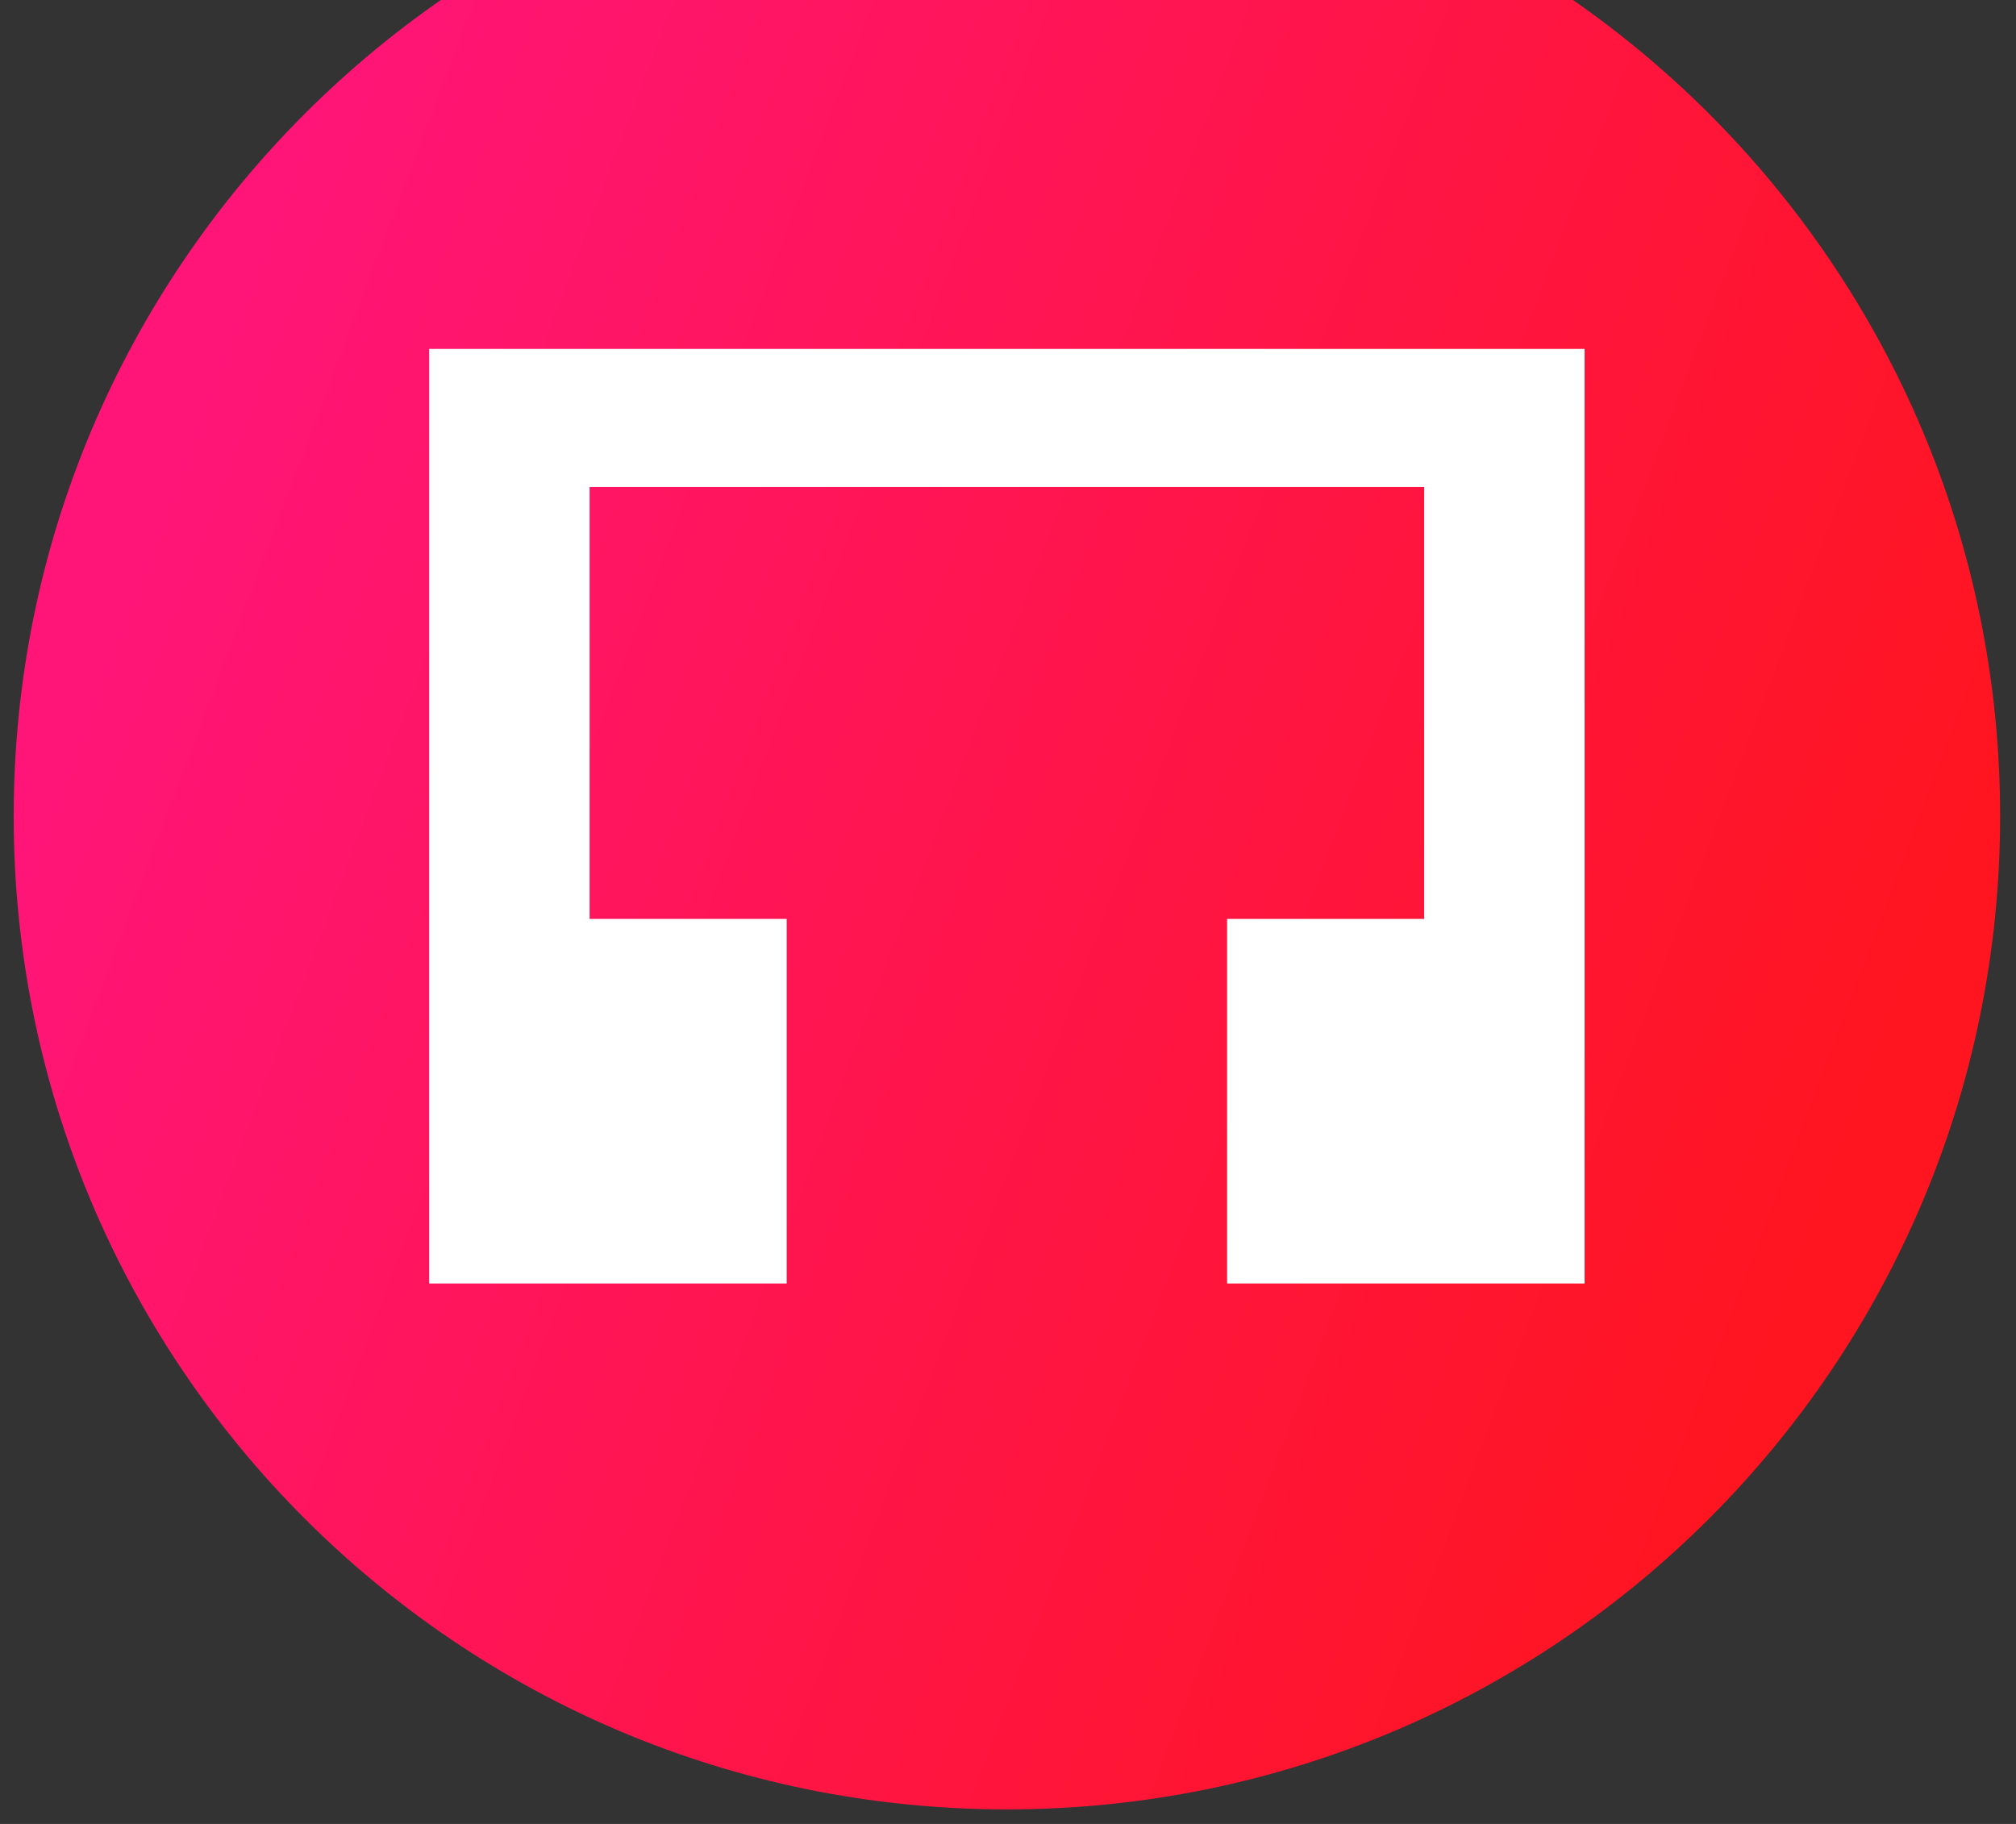
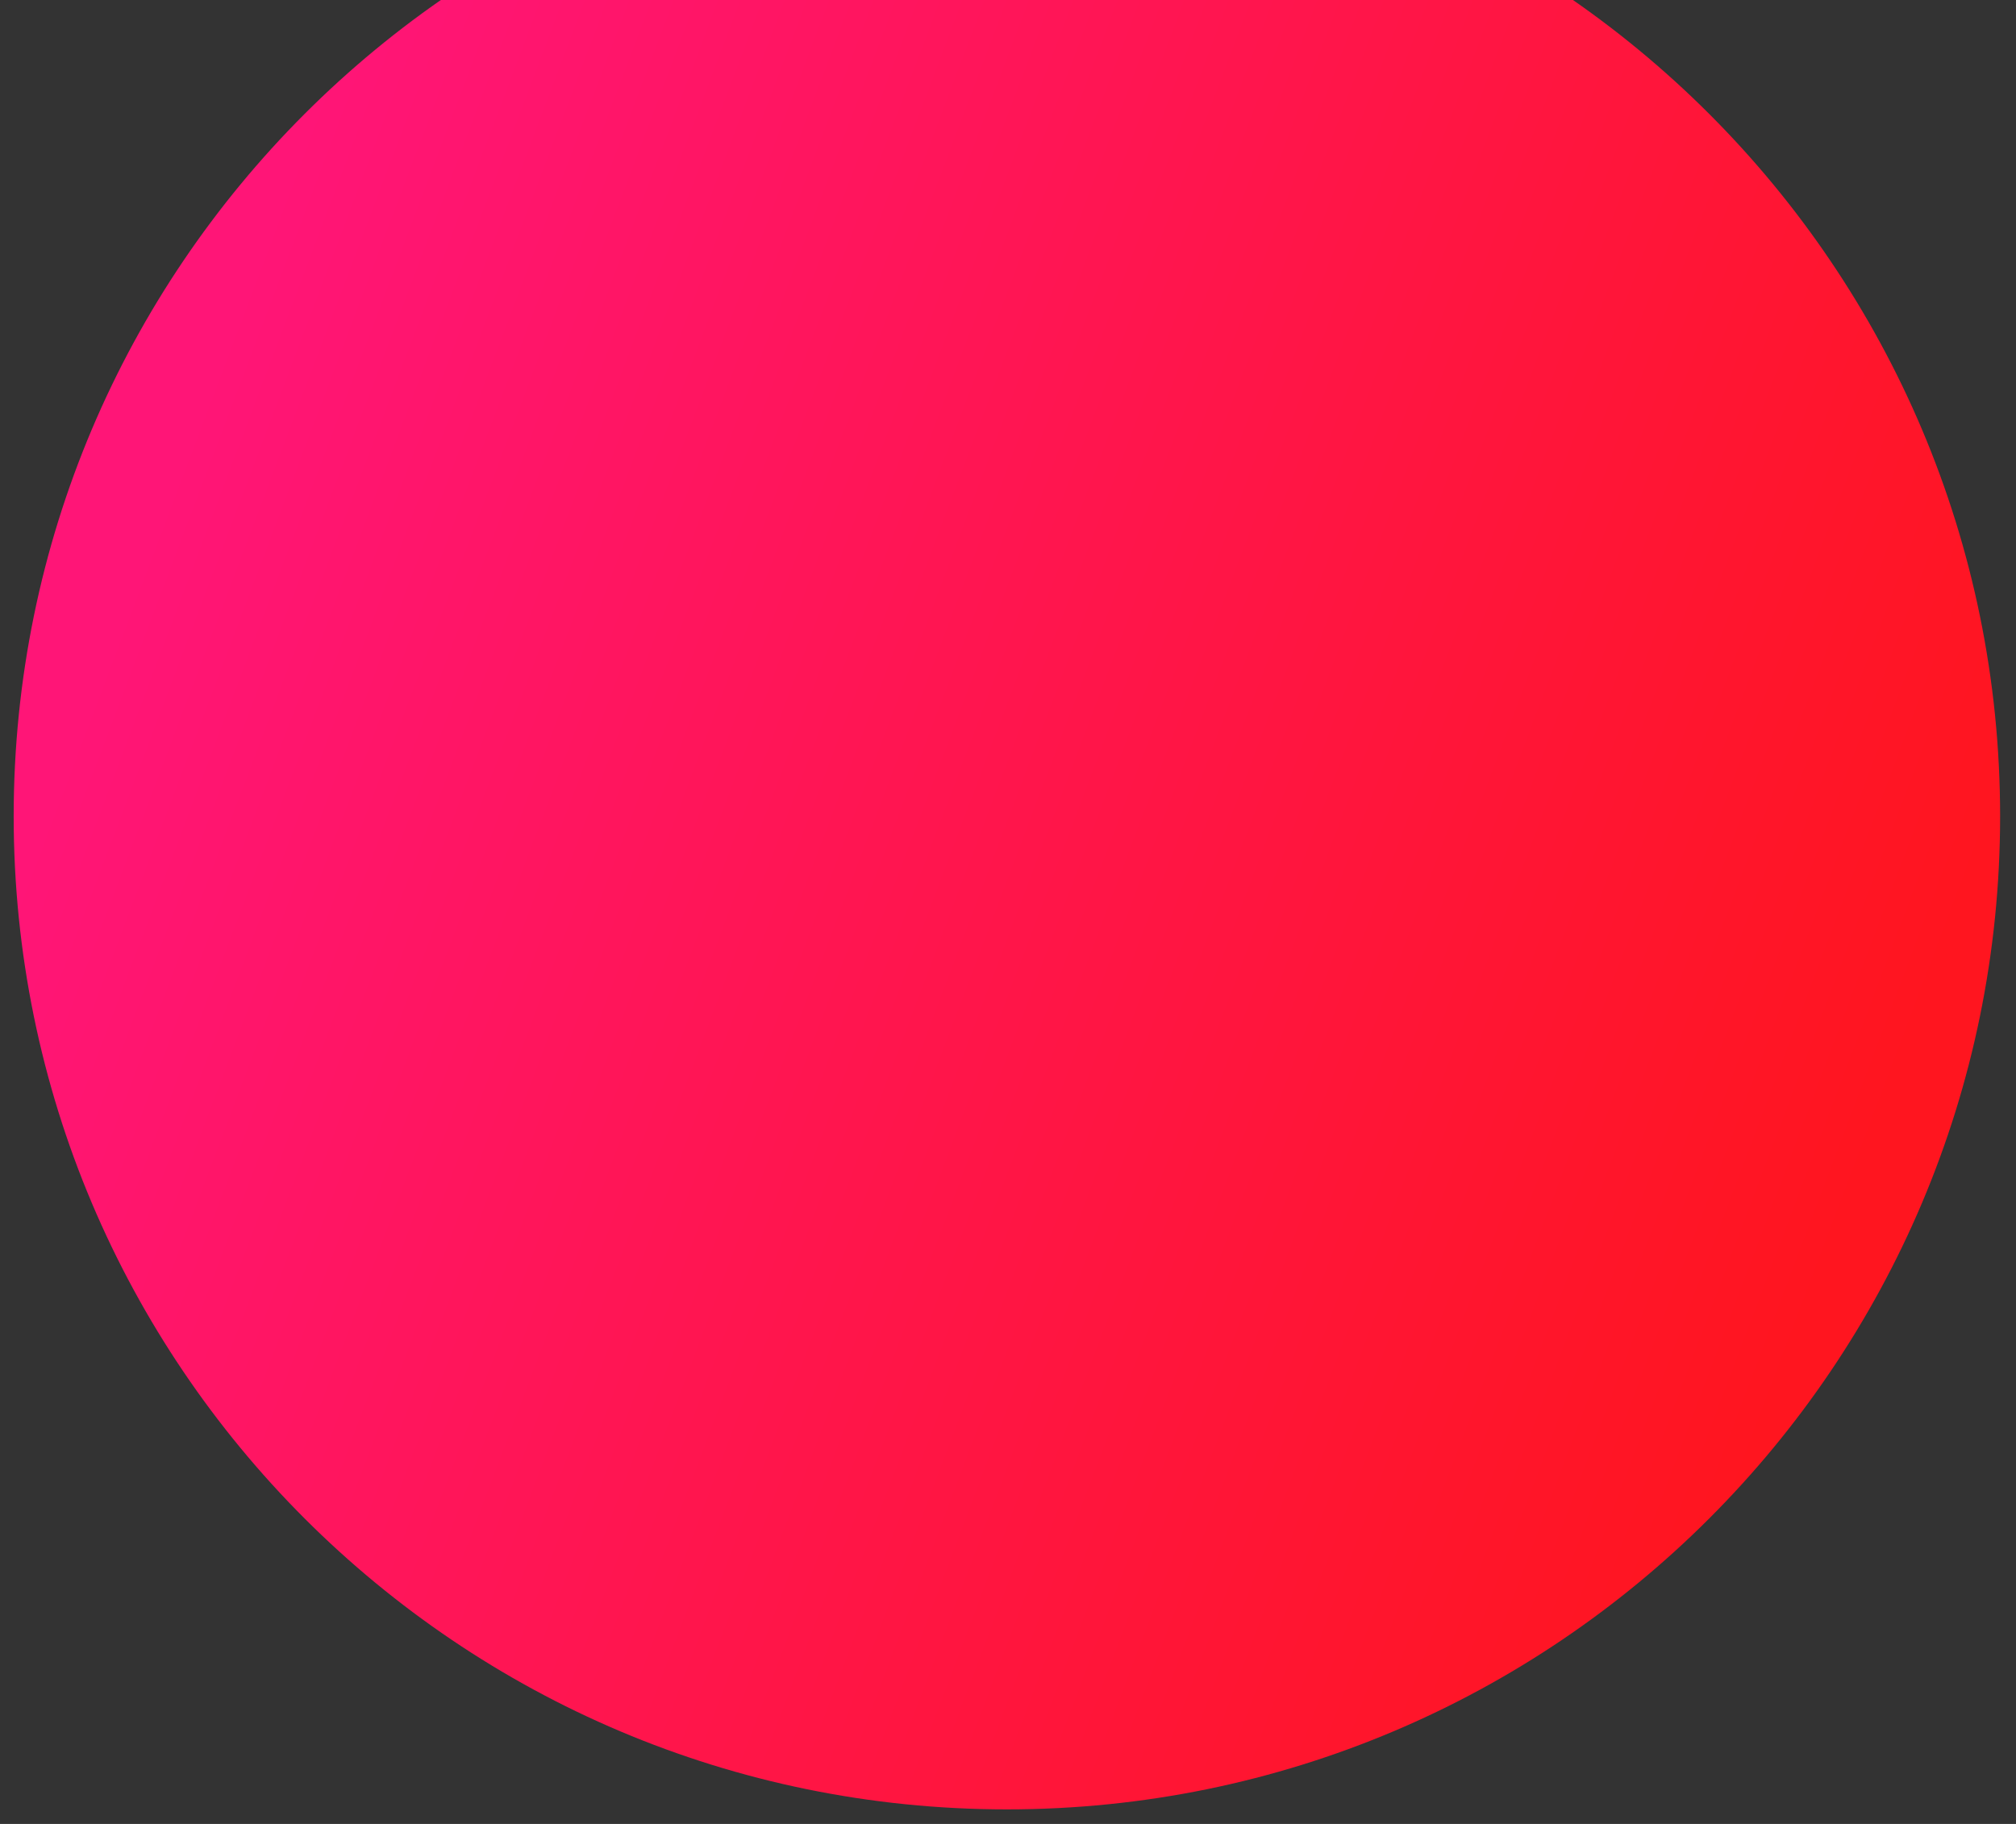
<svg xmlns="http://www.w3.org/2000/svg" width="84" height="76" viewBox="0 0 84 76" fill="none">
  <rect x="0" y="0" width="84" height="76" fill="#333333" stroke="none" />
  <path d="M41.954 75.394C64.81 75.394 83.338 56.866 83.338 34.01C83.338 11.154 64.81 -7.374 41.954 -7.374C19.099 -7.374 0.57 11.154 0.57 34.01C0.57 56.866 19.099 75.394 41.954 75.394Z" fill="url(#paint0_linear)" />
-   <path d="M17.883 14.539V53.481H32.778V38.29H24.567V20.293H59.34V38.29H51.129V53.481H66.025V14.539H17.883Z" fill="white" />
  <defs>
    <linearGradient id="paint0_linear" x1="15.758" y1="-2.905" x2="86.986" y2="24.005" gradientUnits="userSpaceOnUse">
      <stop stop-color="#FF1577" />
      <stop offset="1" stop-color="#FF151F" />
    </linearGradient>
  </defs>
</svg>